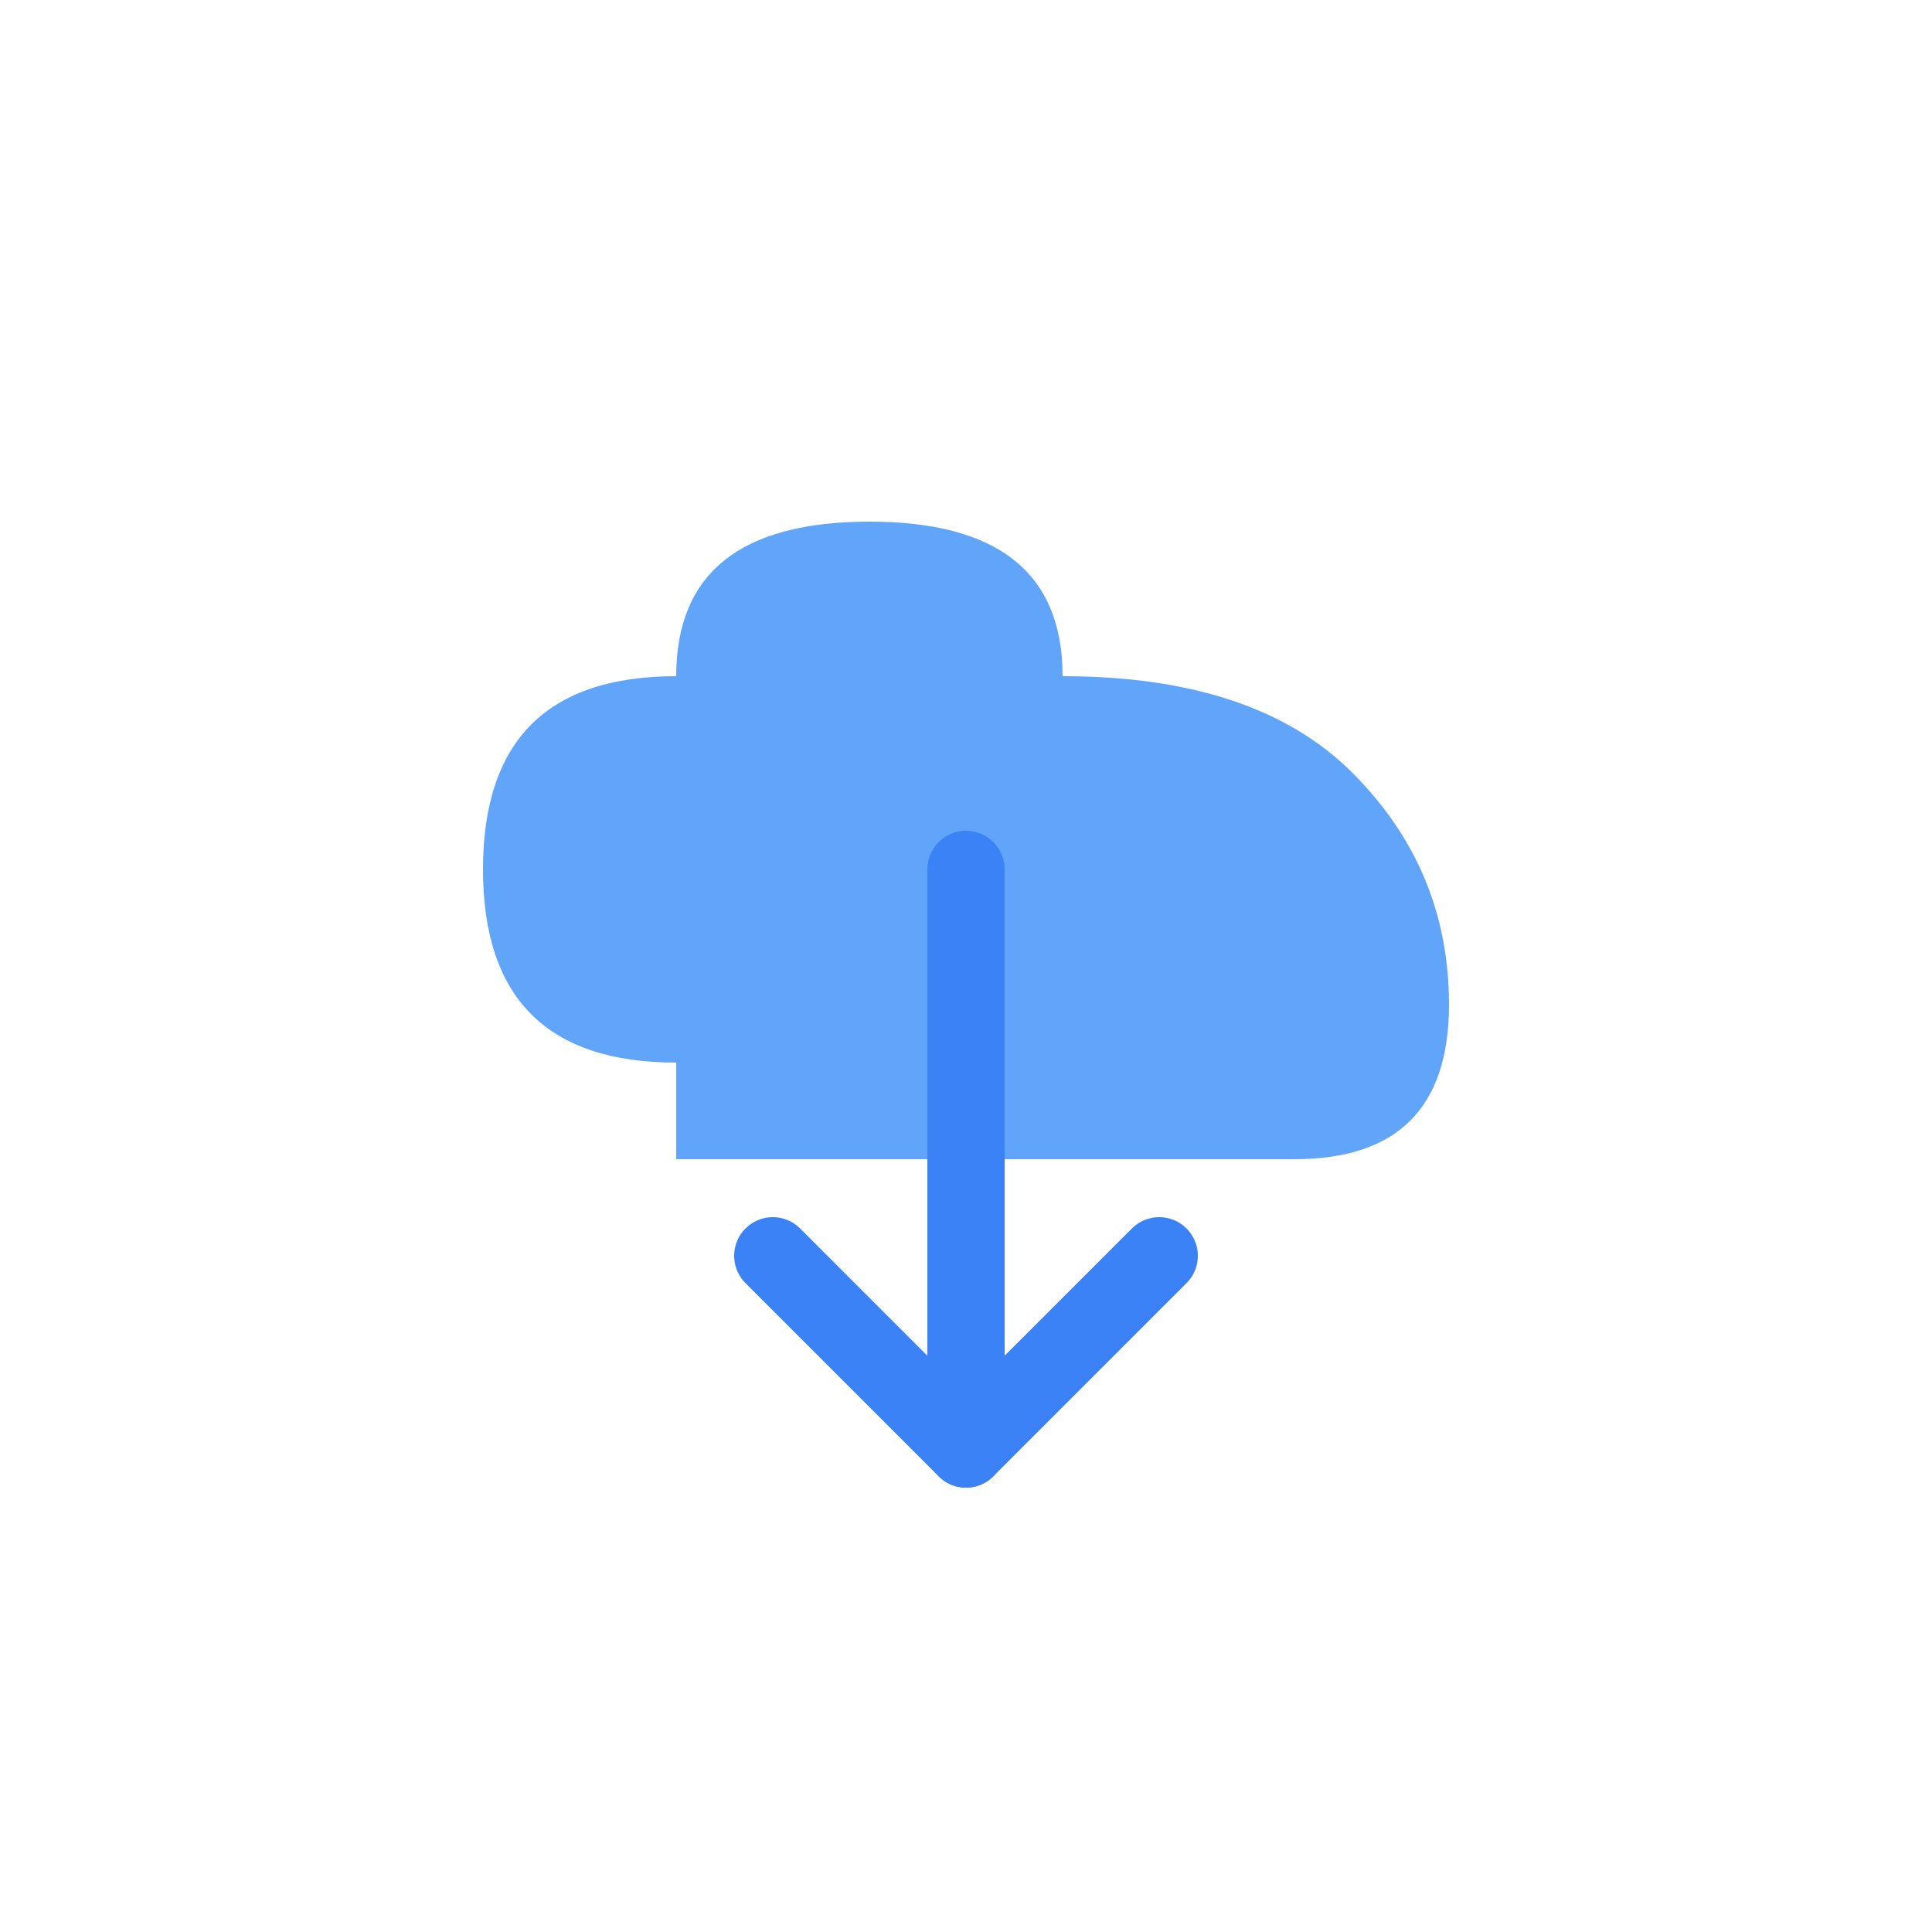
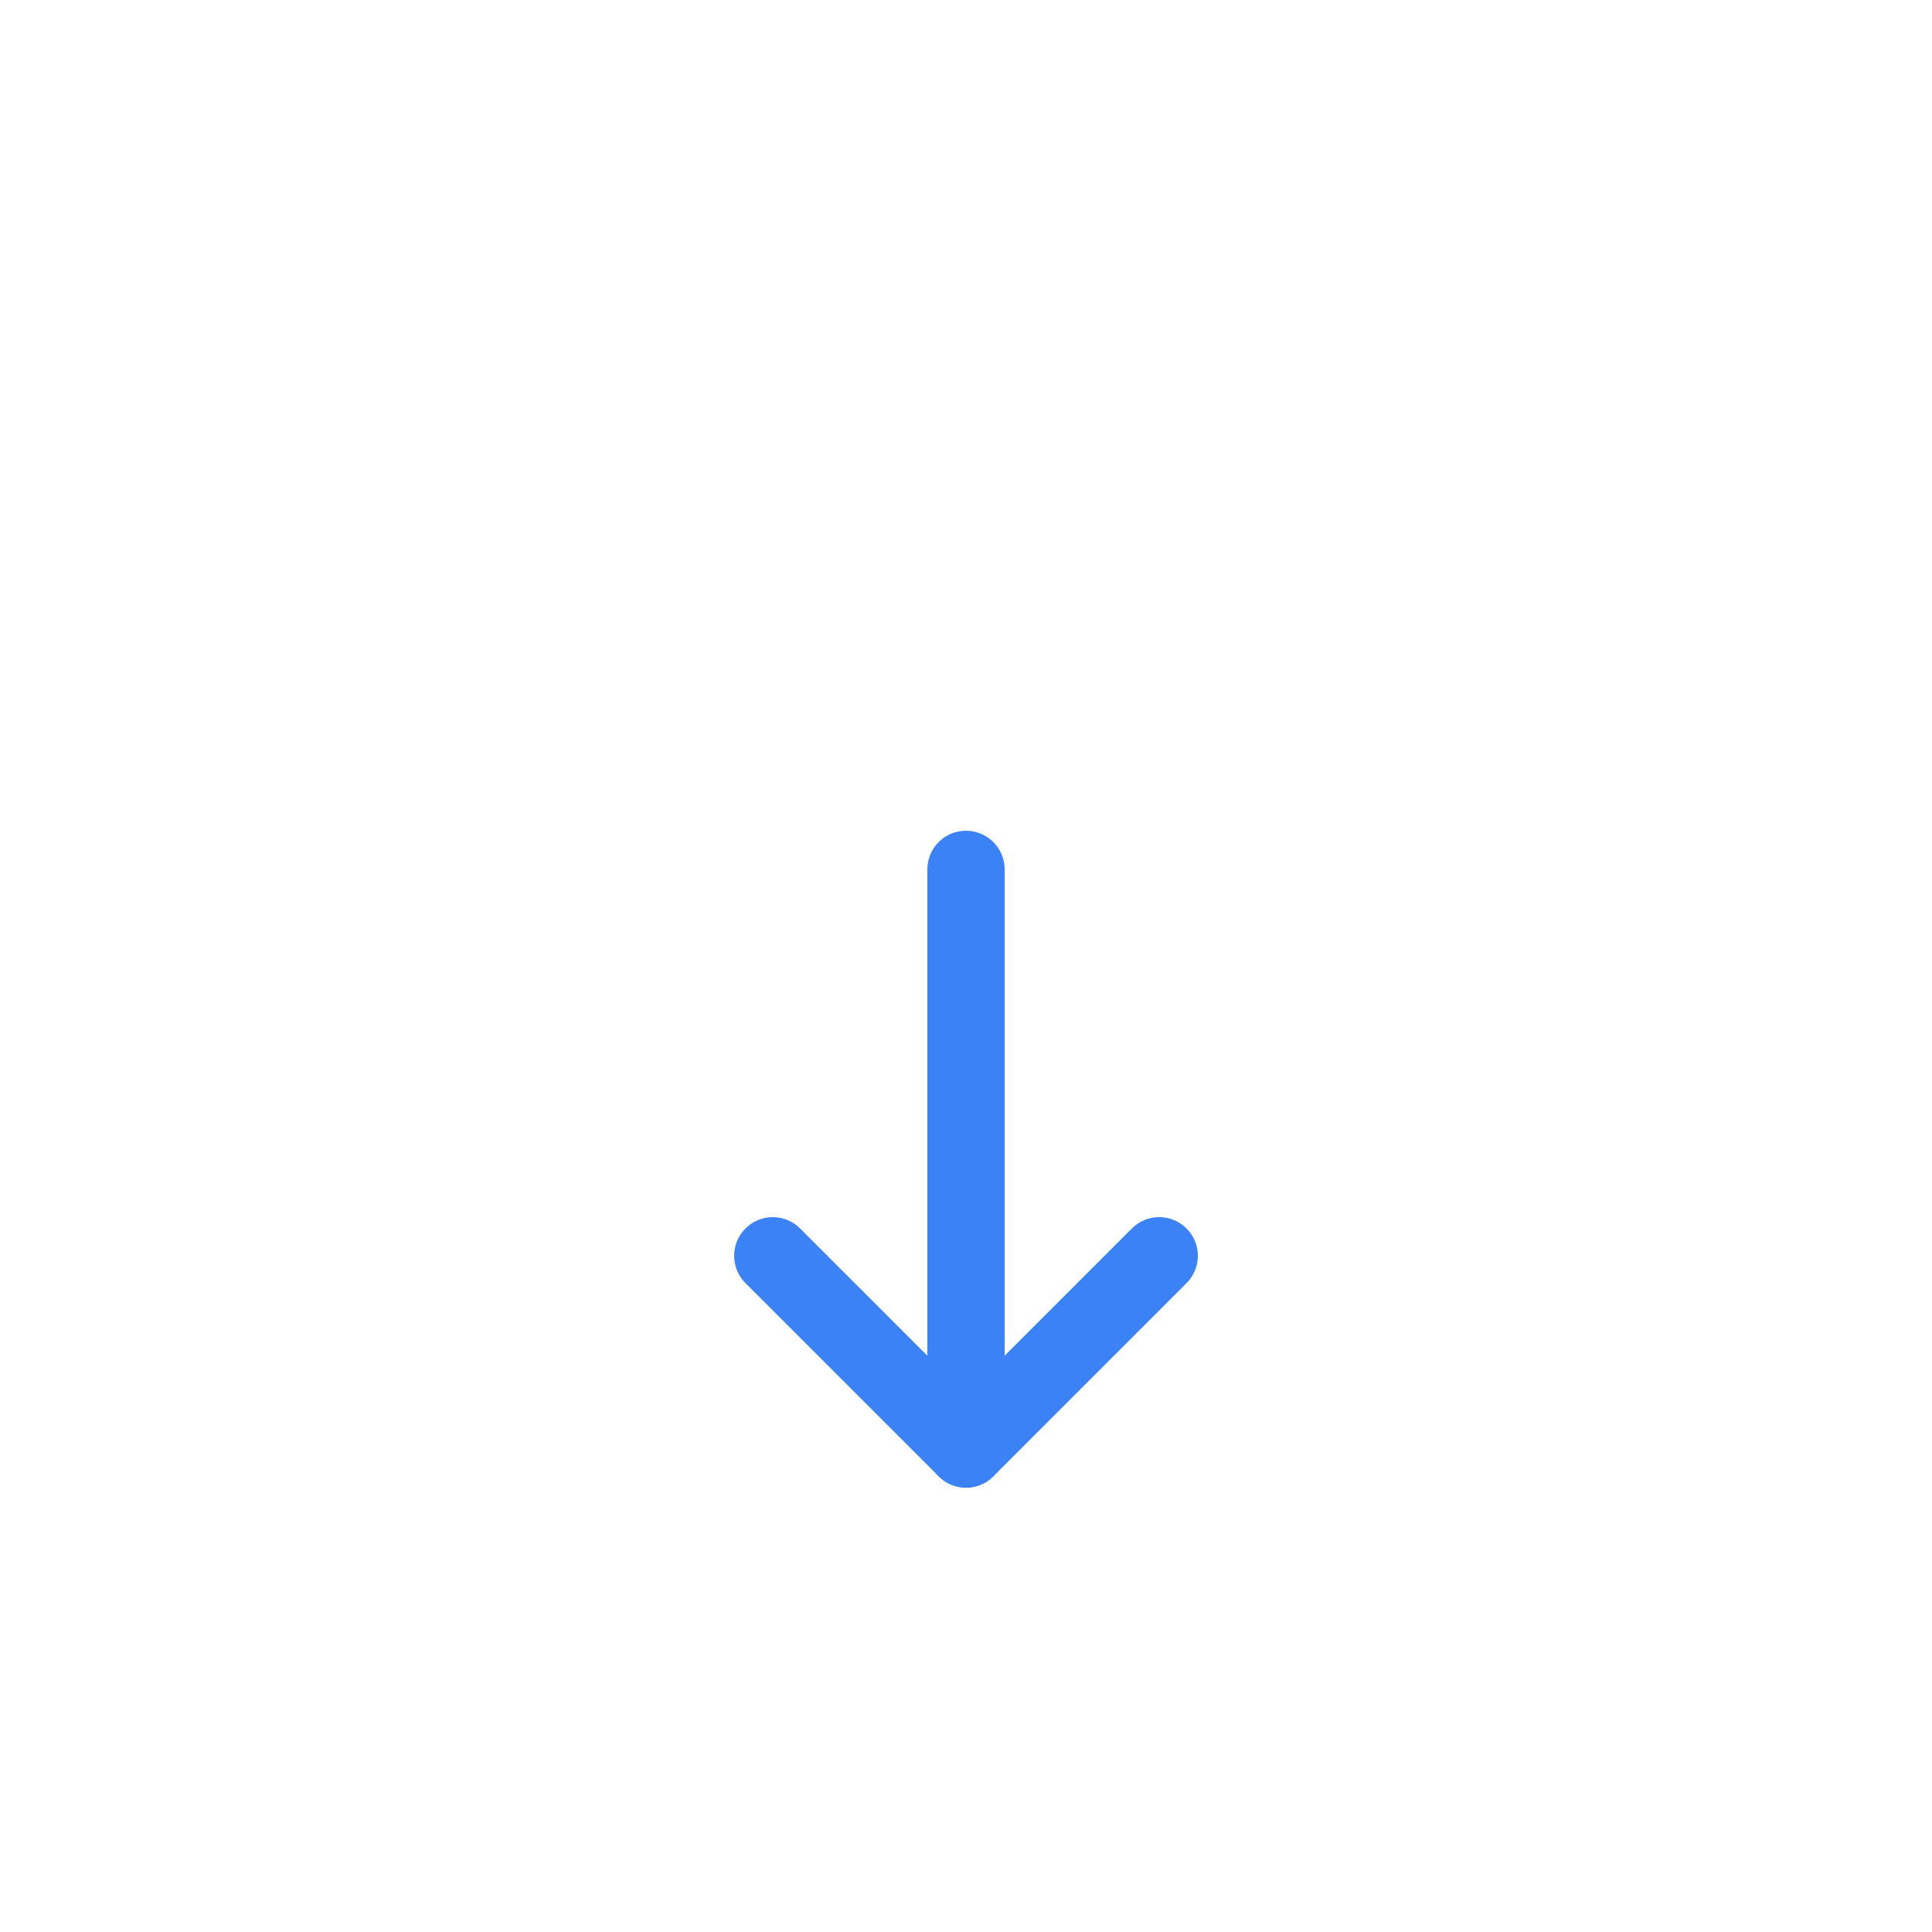
<svg xmlns="http://www.w3.org/2000/svg" viewBox="0 0 100 100">
-   <path d="M 35,55 Q 25,55 25,45 Q 25,35 35,35 Q 35,27 45,27 Q 55,27 55,35 Q 65,35 70,40 Q 75,45 75,52 Q 75,60 67,60 L 35,60" fill="#60a5fa" />
  <line x1="50" y1="45" x2="50" y2="75" stroke="#3b82f6" stroke-width="4" stroke-linecap="round" />
  <polyline points="40,65 50,75 60,65" fill="none" stroke="#3b82f6" stroke-width="4" stroke-linecap="round" stroke-linejoin="round" />
</svg>